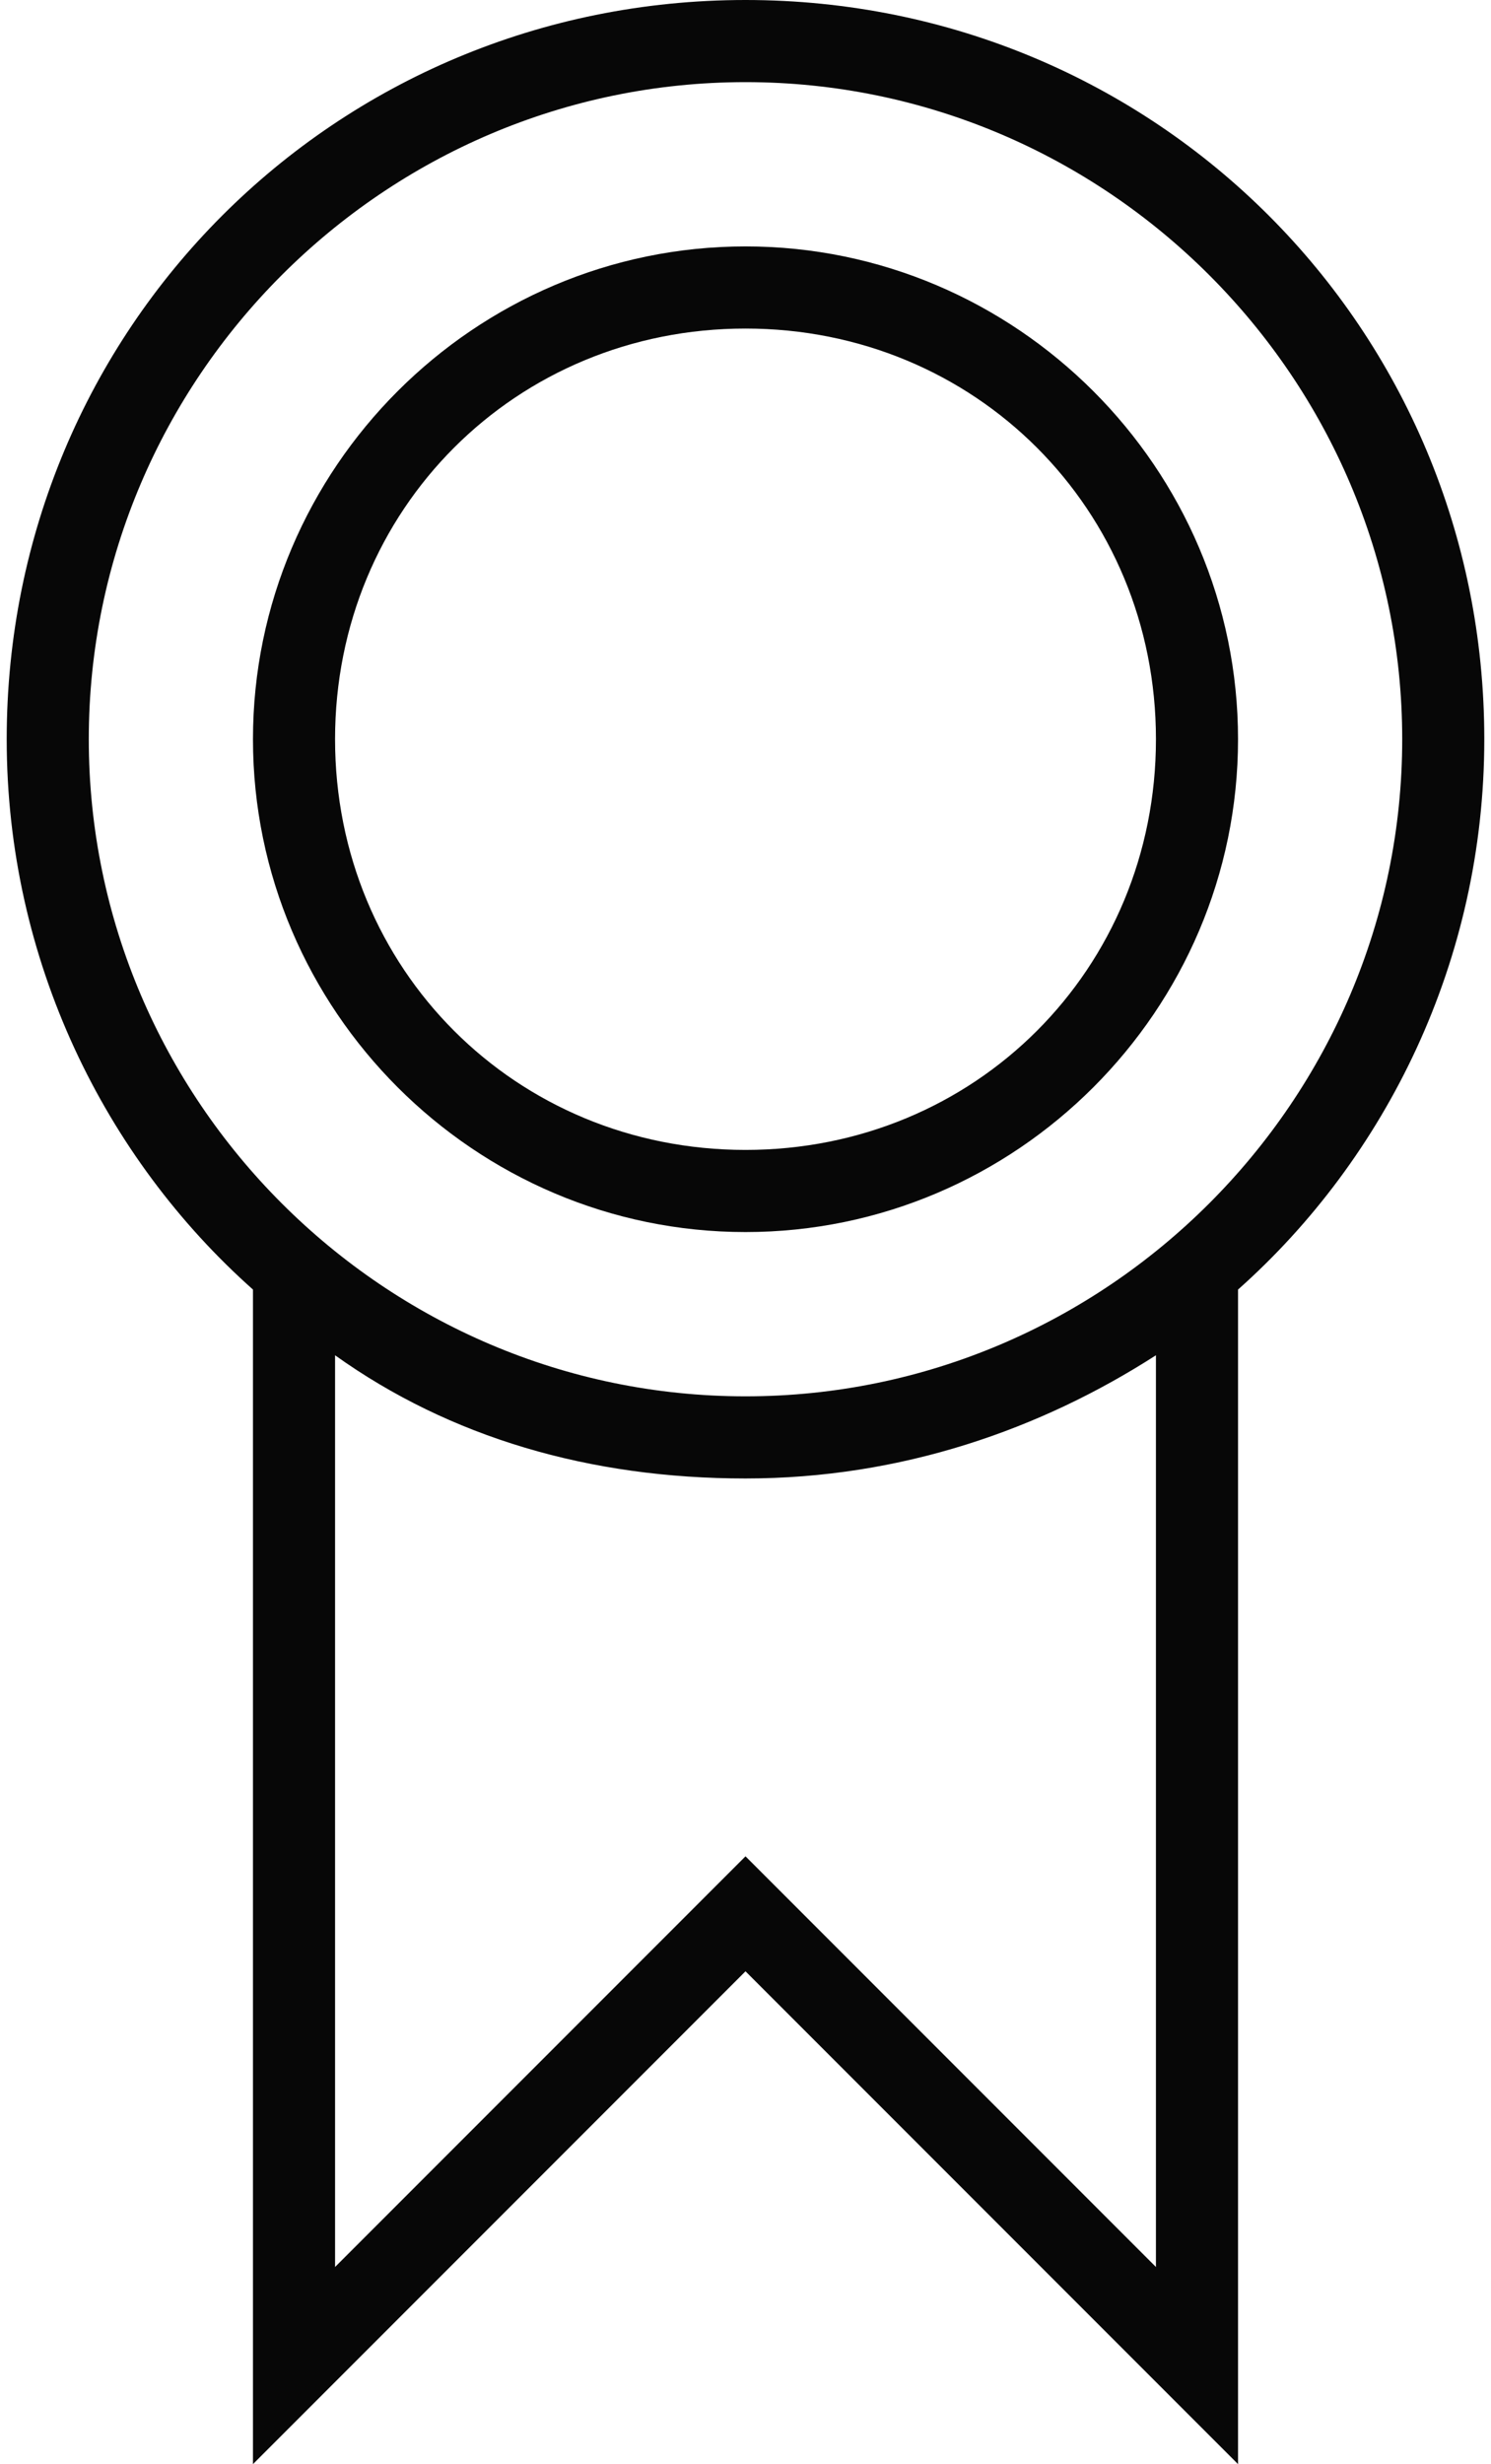
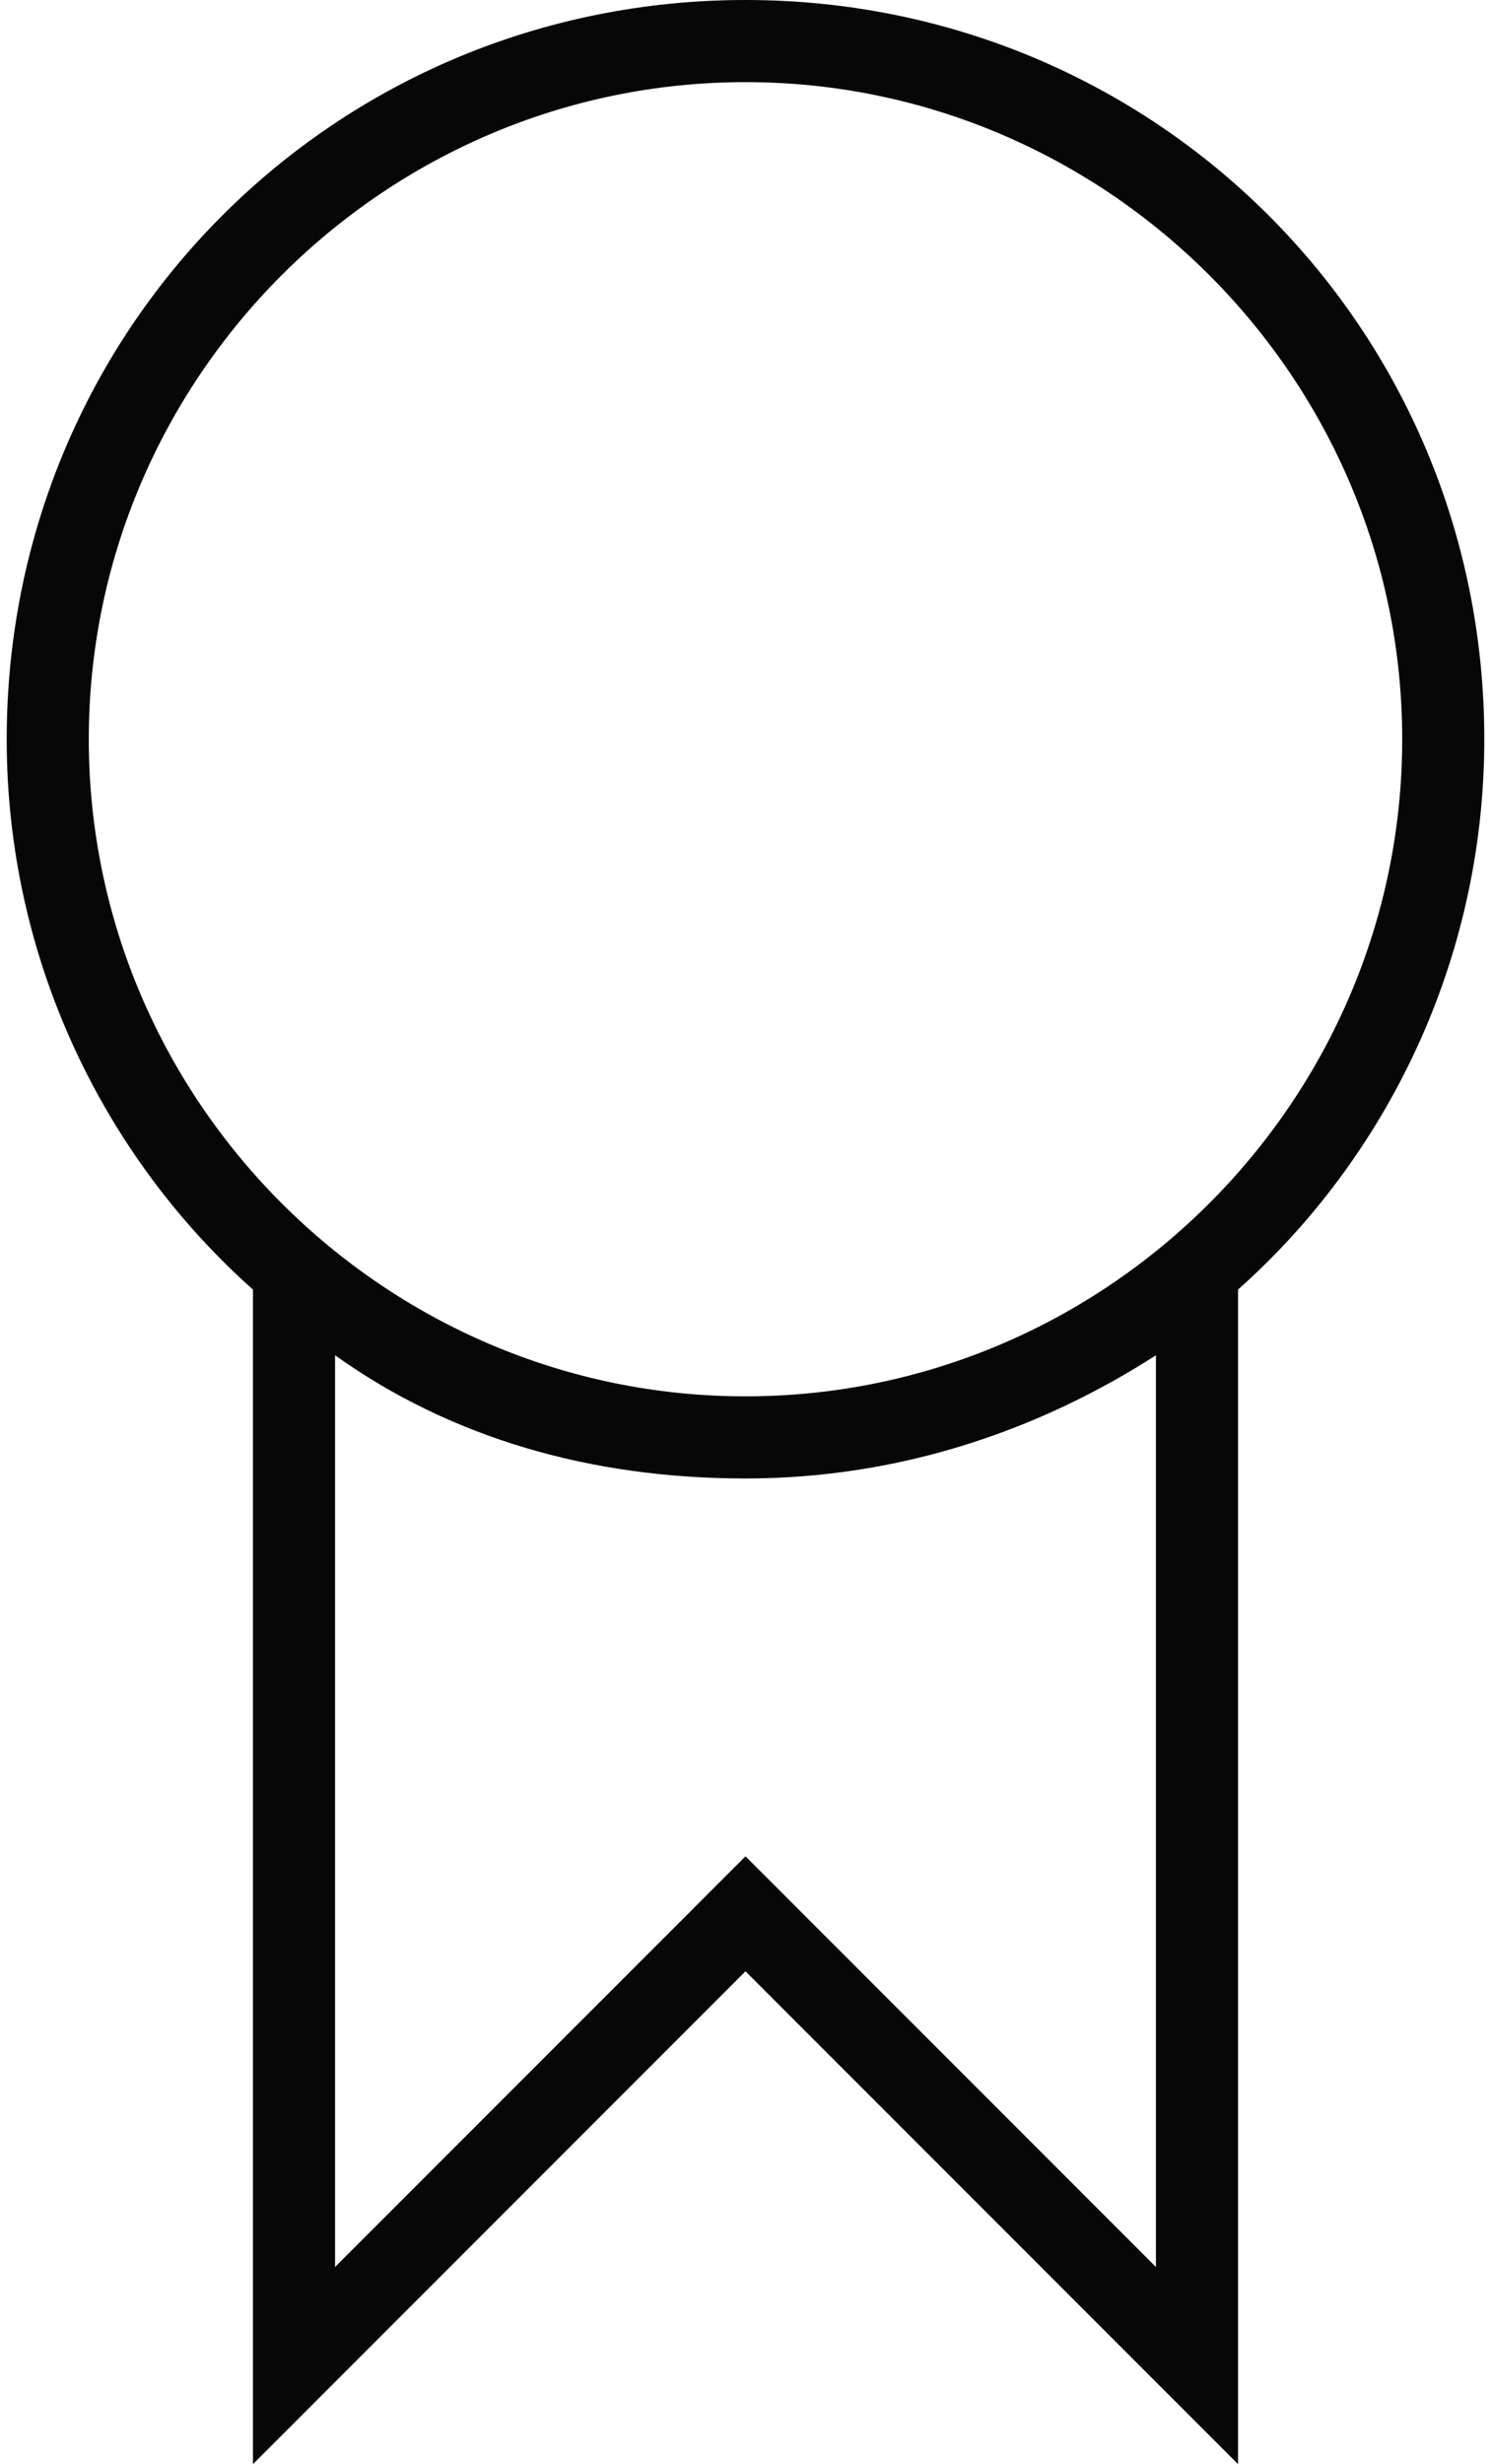
<svg xmlns="http://www.w3.org/2000/svg" width="178" height="294" viewBox="0 0 178 294" fill="none">
-   <path d="M89 29.4C56.66 29.4 30.2 55.86 30.2 88.2C30.2 120.54 56.66 147 89 147C121.339 147 147.8 120.54 147.8 88.2C147.8 55.86 121.339 29.4 89 29.4ZM89 137.2C61.56 137.2 40 115.64 40 88.2C40 60.76 61.56 39.2 89 39.2C116.44 39.2 138 60.76 138 88.2C138 115.64 116.44 137.2 89 137.2Z" fill="#070707" />
  <path d="M89 0C40 0 0.8 39.2 0.8 88.2C0.8 114.66 12.56 138.18 30.2 153.86V294L89 235.2L147.8 294V153.86C165.44 138.18 177.2 114.66 177.2 88.2C177.2 39.2 138 0 89 0ZM138 270.48L89 221.48L40 270.48V161.7C53.72 171.5 70.38 176.4 89 176.4C107.62 176.4 124.28 170.52 138 161.7V270.48ZM89 166.6C45.88 166.6 10.6 131.32 10.6 88.2C10.6 45.08 45.88 9.8 89 9.8C132.12 9.8 167.4 45.08 167.4 88.2C167.4 131.32 132.12 166.6 89 166.6Z" fill="#070707" />
</svg>